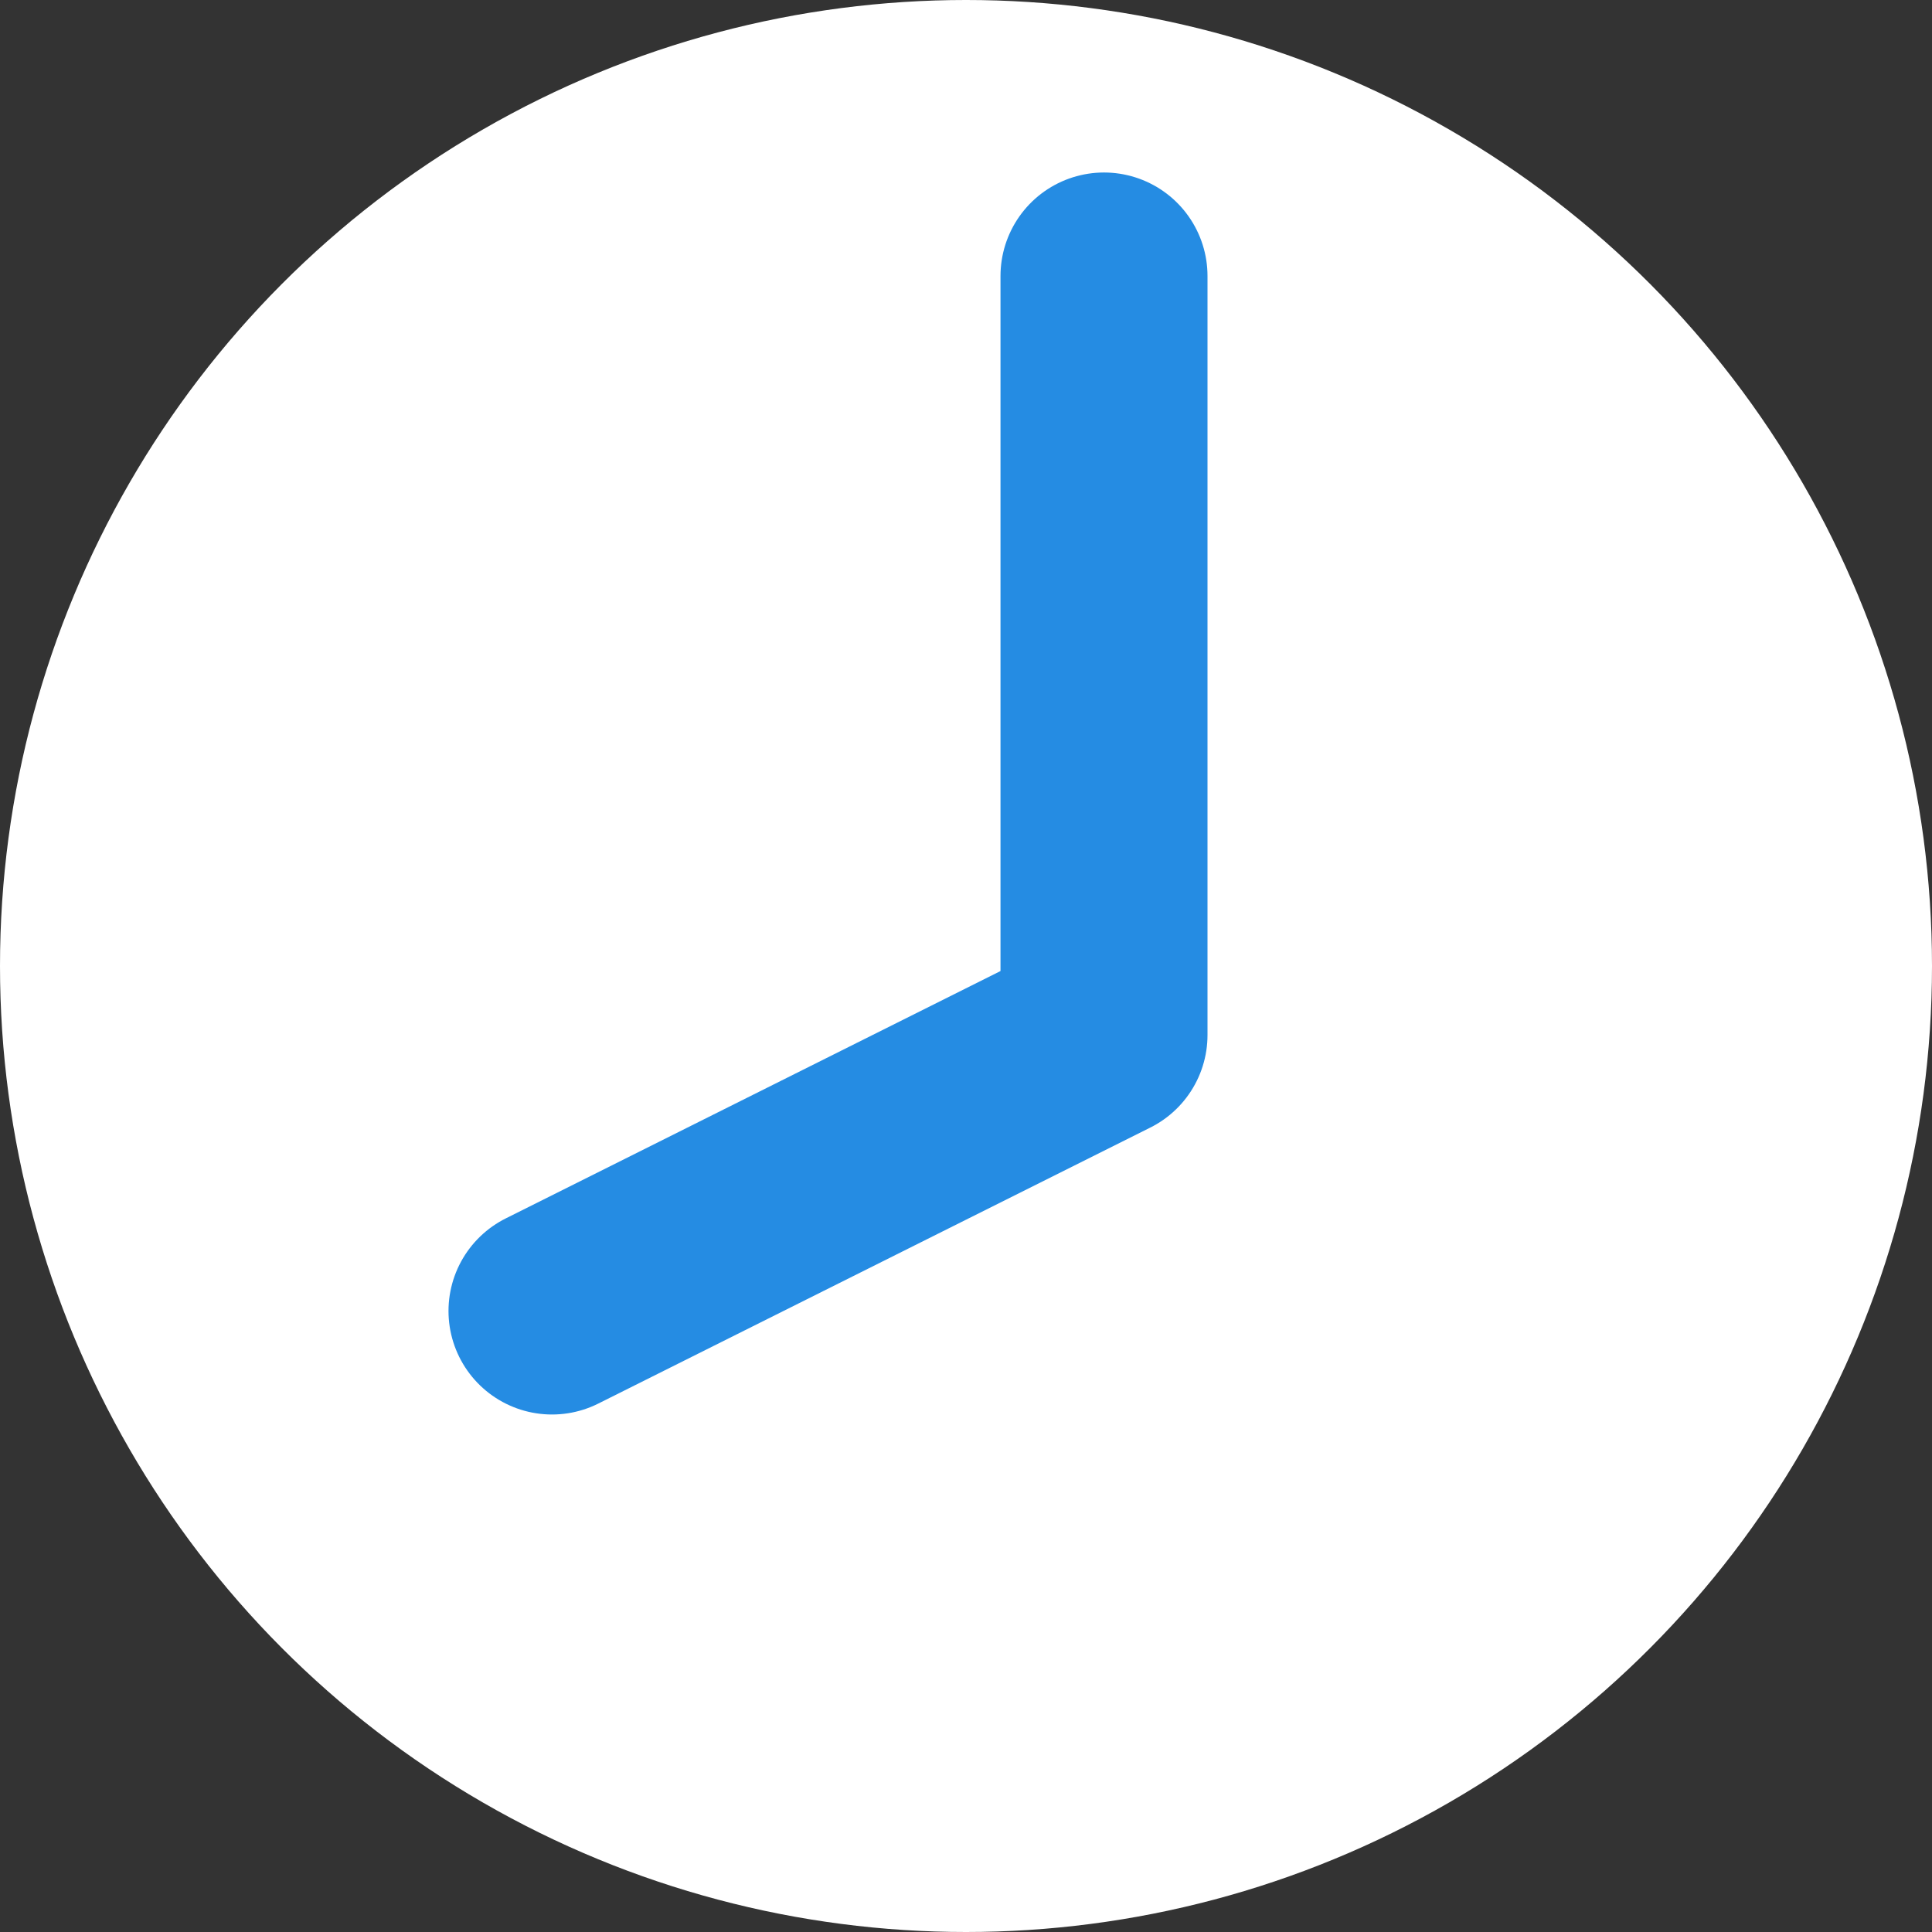
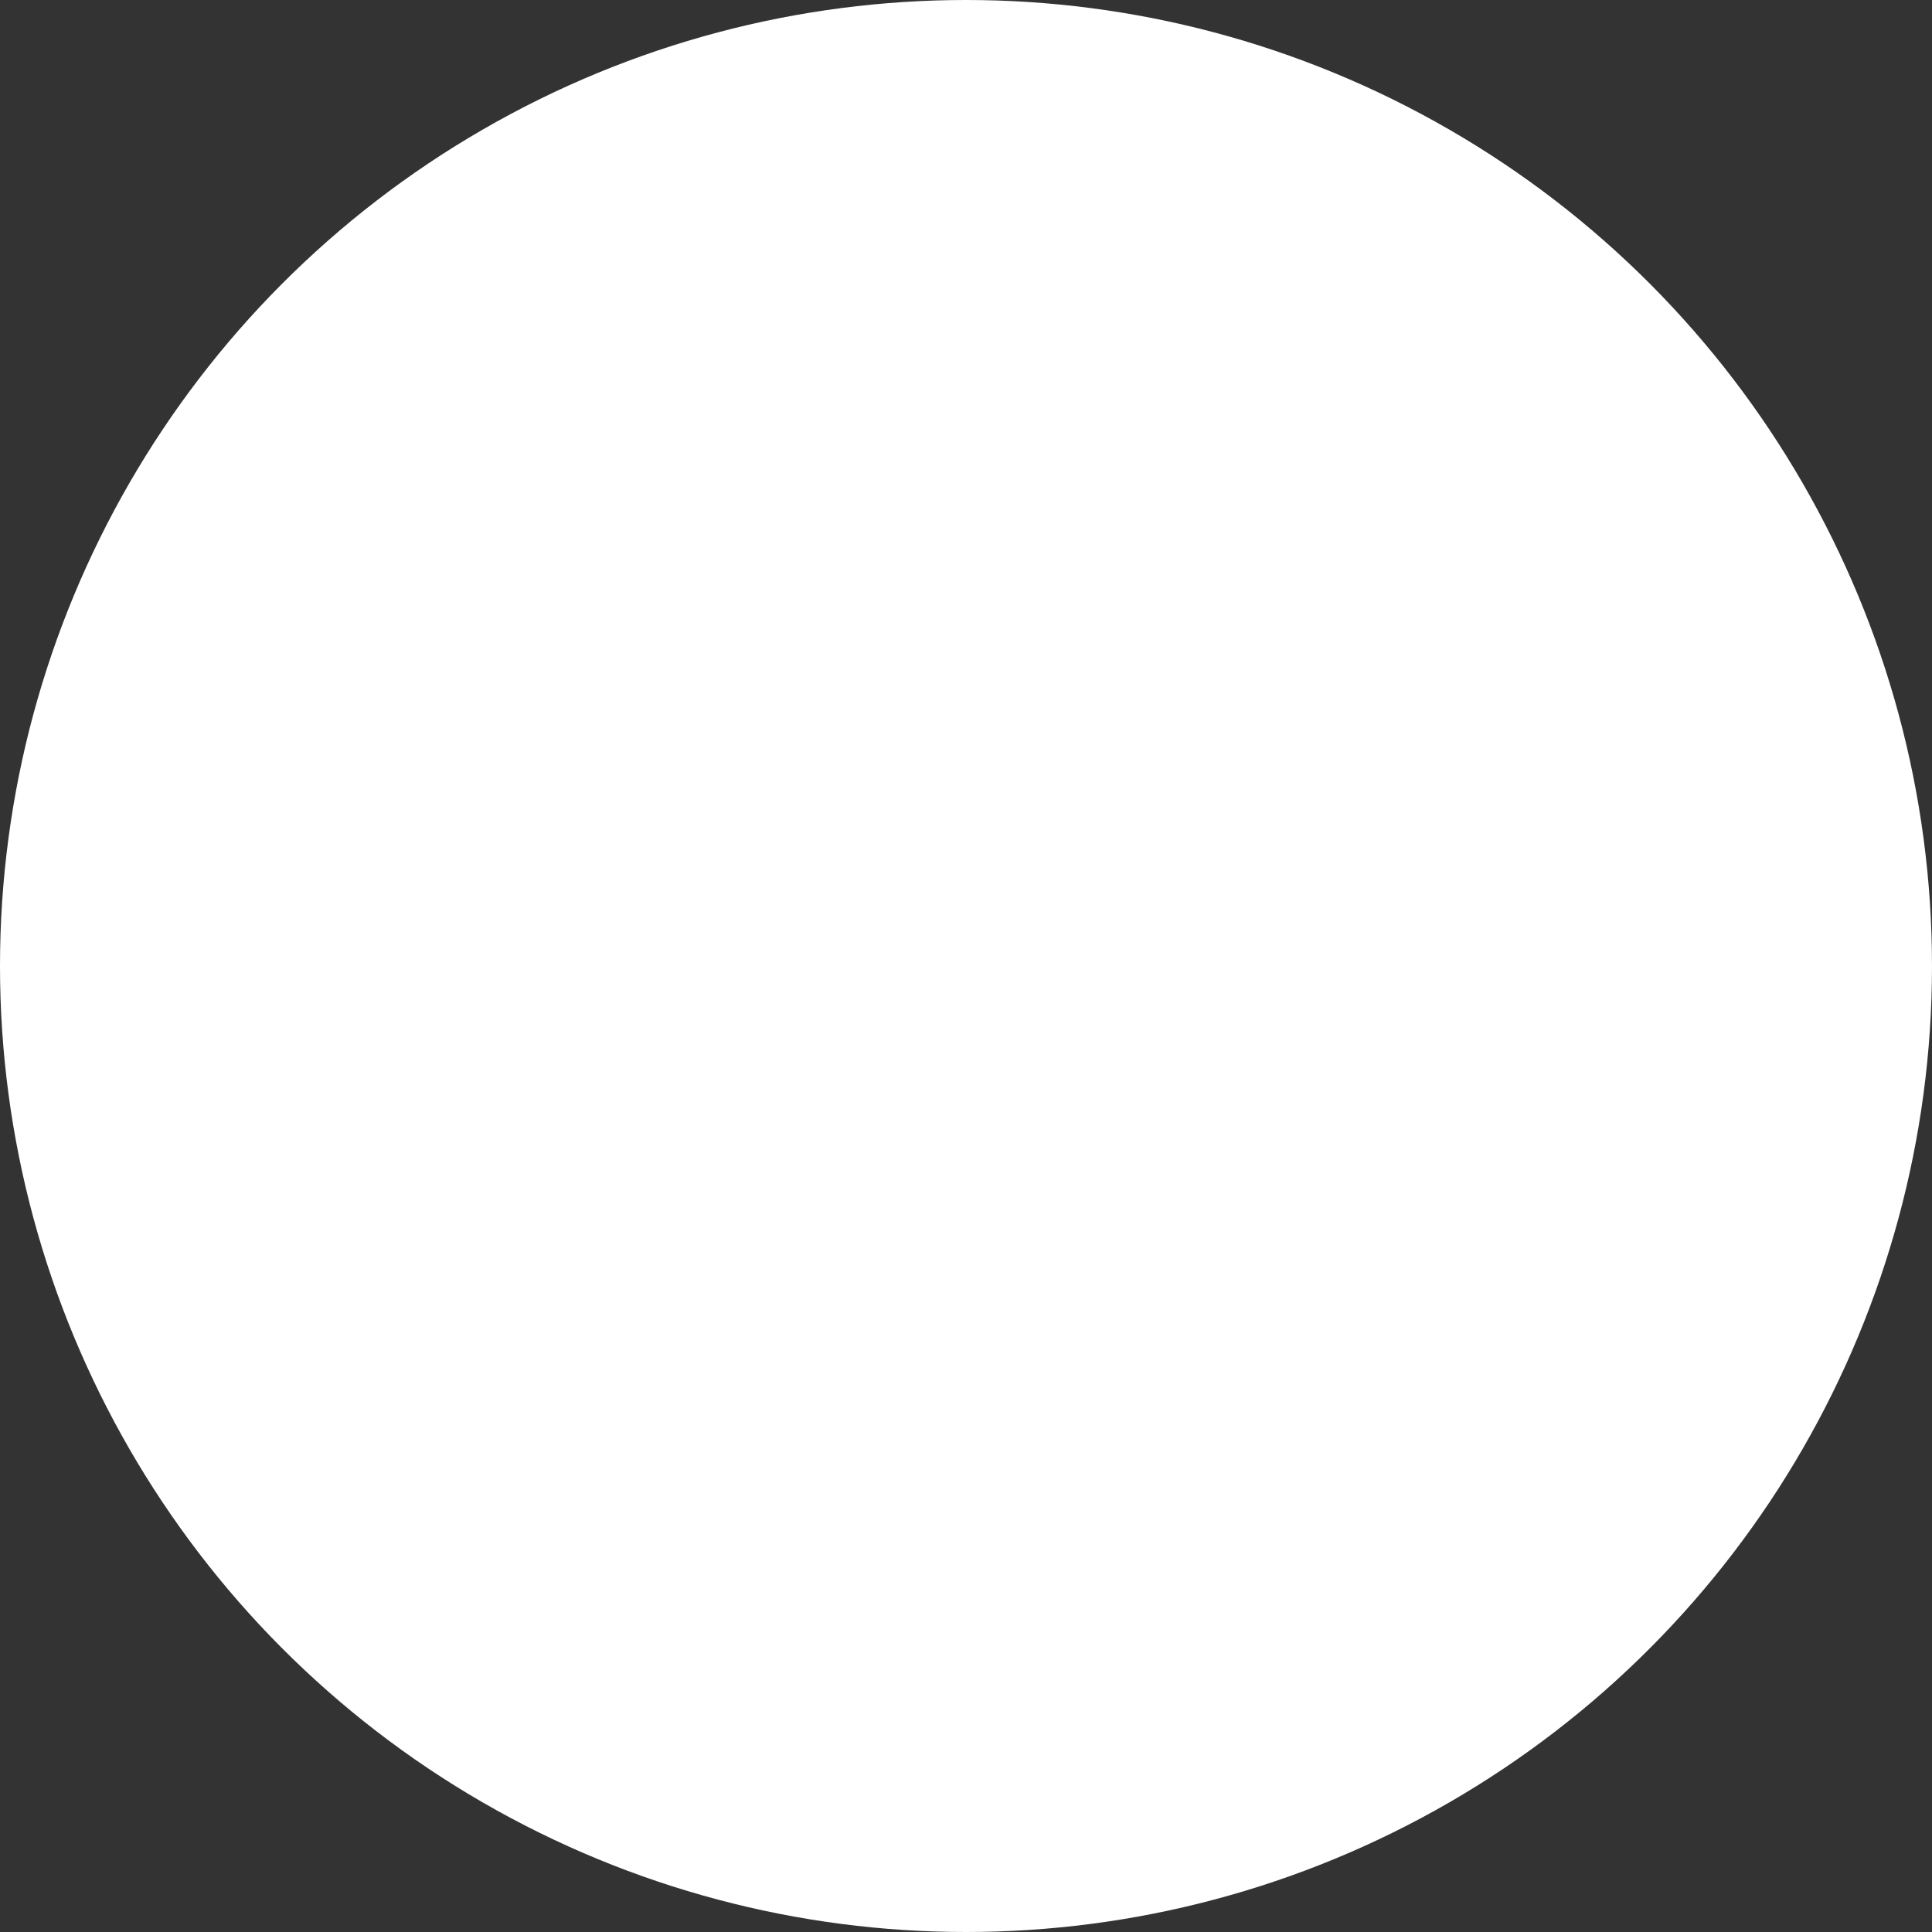
<svg xmlns="http://www.w3.org/2000/svg" id="時計" width="28" height="28" viewBox="0 0 28 28">
  <rect x="0" y="0" width="28" height="28" fill="#333333" stroke="none" />
  <defs>
    <style>
      .cls-1 {
        fill: #fff;
      }

      .cls-2 {
        fill: none;
        stroke: #258ce3;
        stroke-linecap: round;
        stroke-linejoin: round;
        stroke-width: 3px;
        fill-rule: evenodd;
      }
    </style>
  </defs>
  <circle id="楕円形_17" data-name="楕円形 17" class="cls-1" cx="14" cy="14" r="14" />
-   <path id="シェイプ_20" data-name="シェイプ 20" class="cls-2" d="M598,635v11l-8,4" transform="translate(-582 -631)" />
</svg>